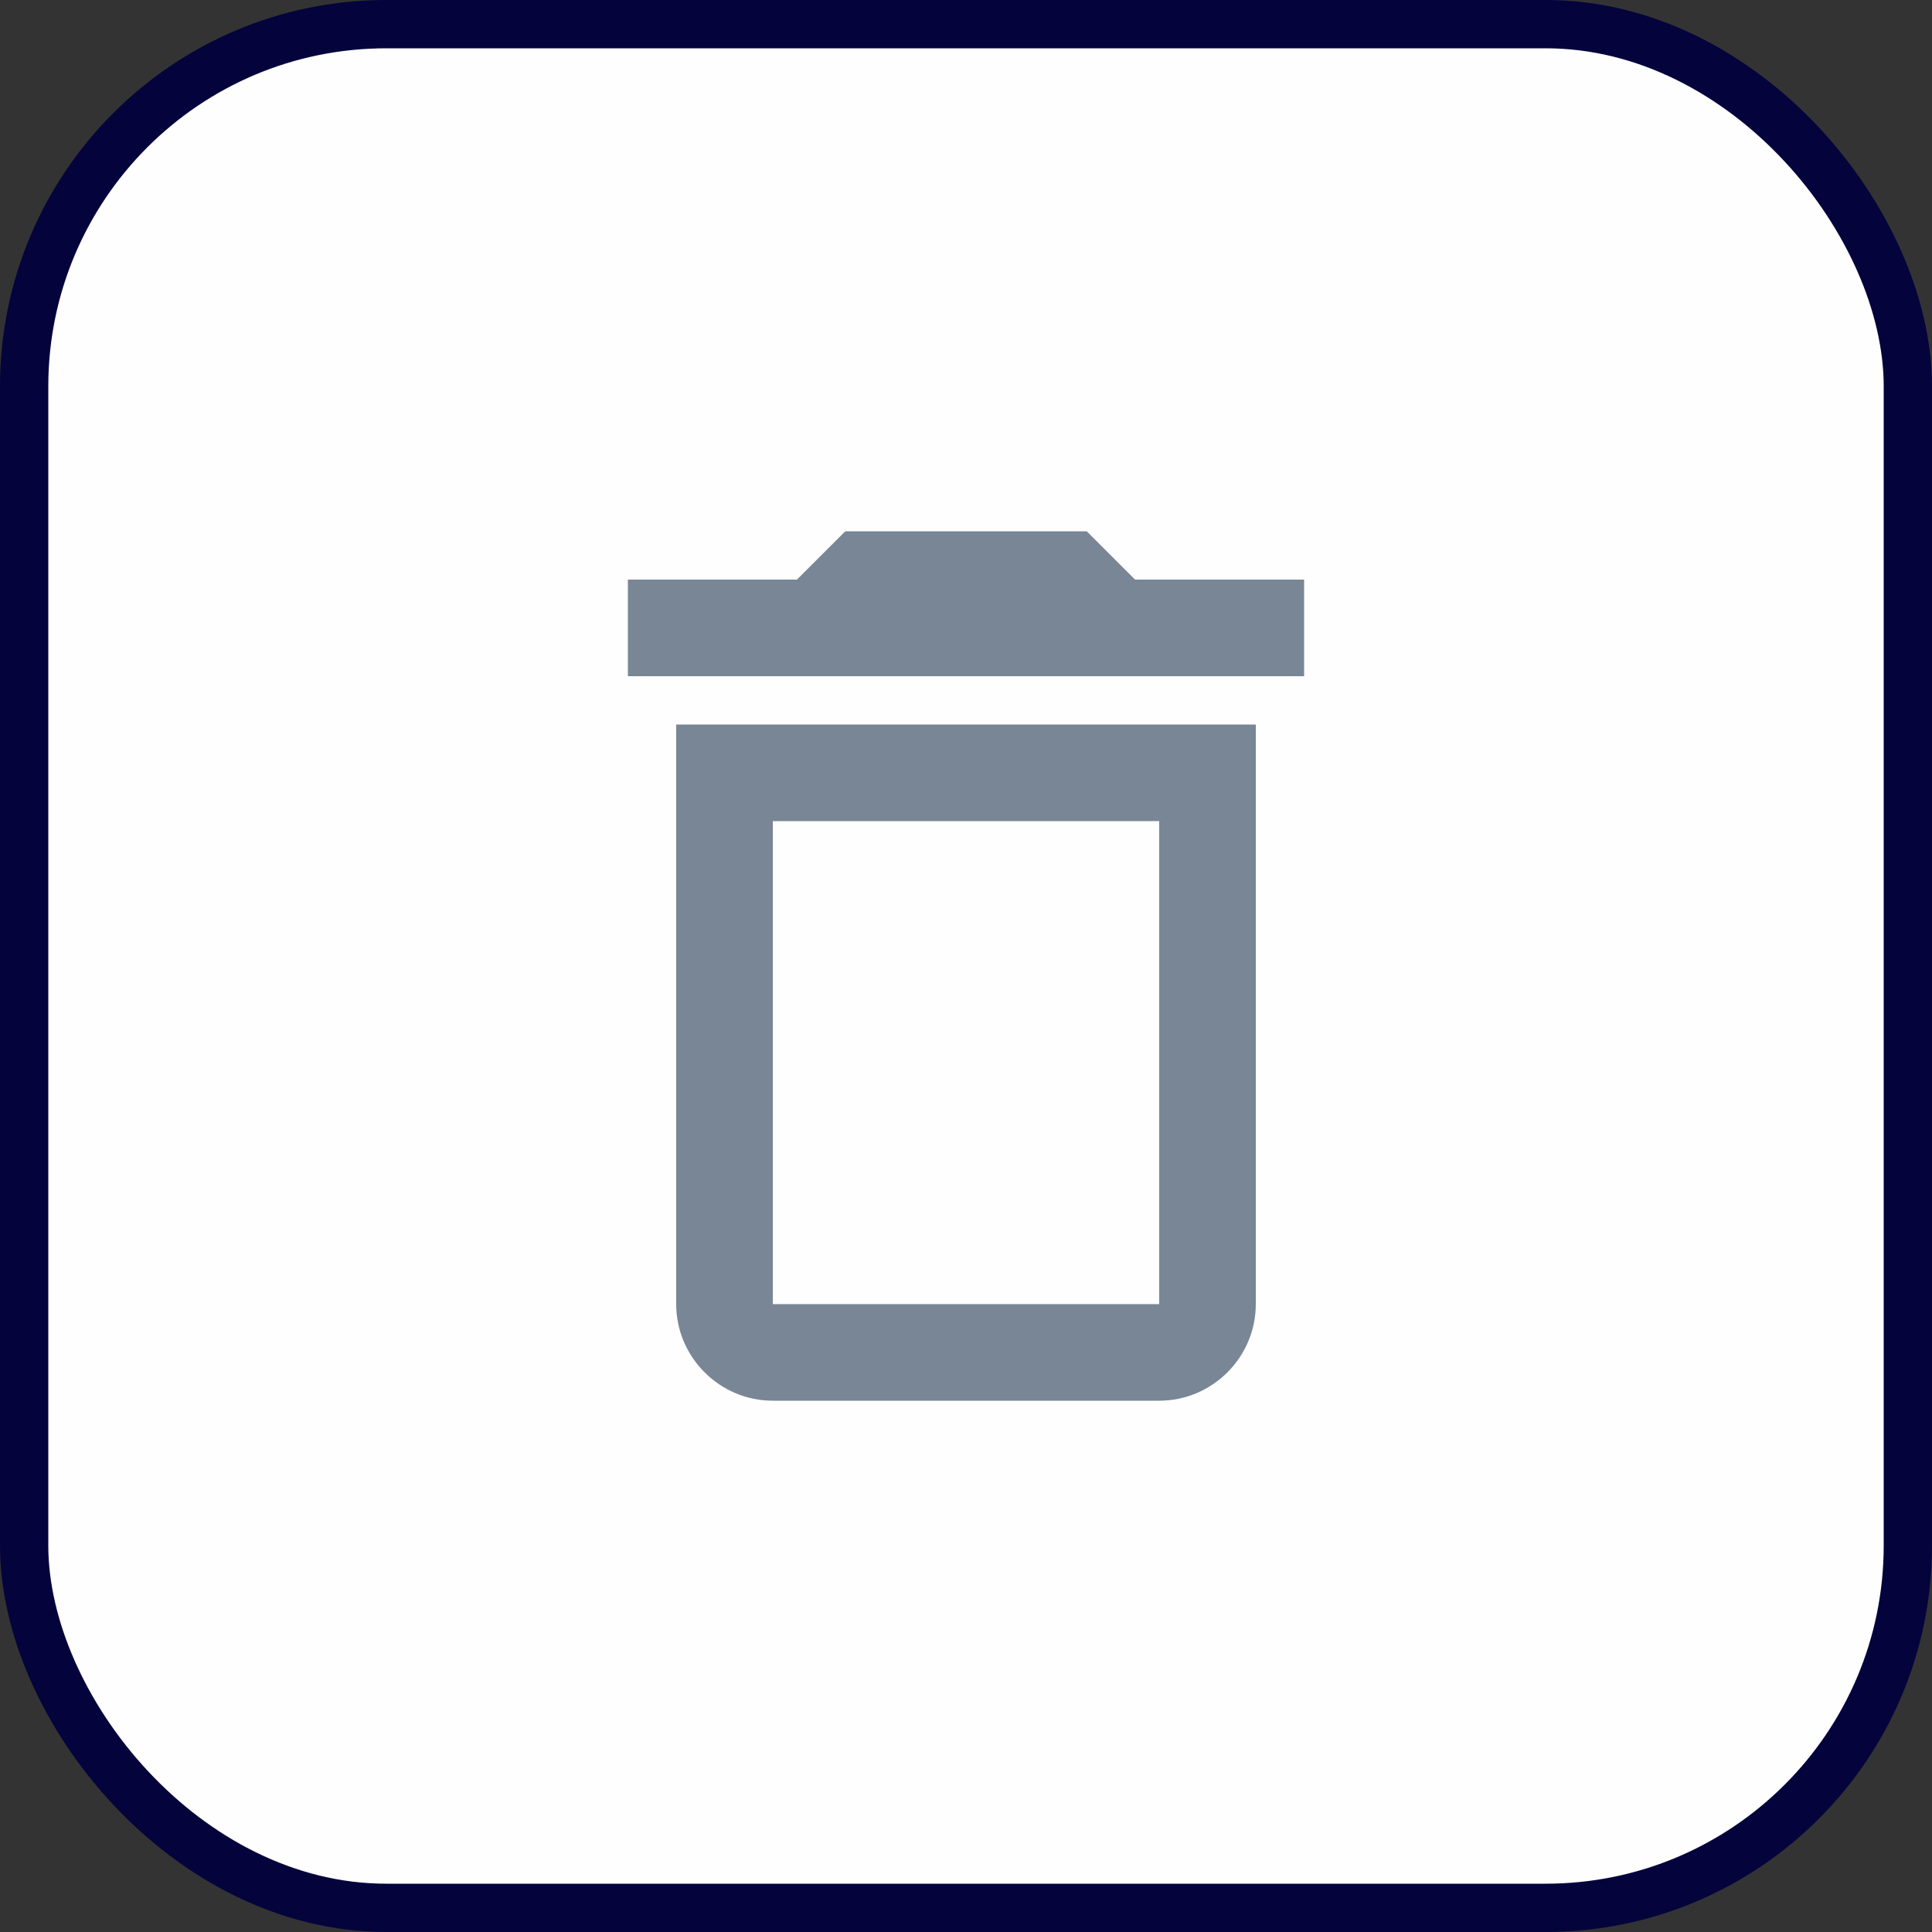
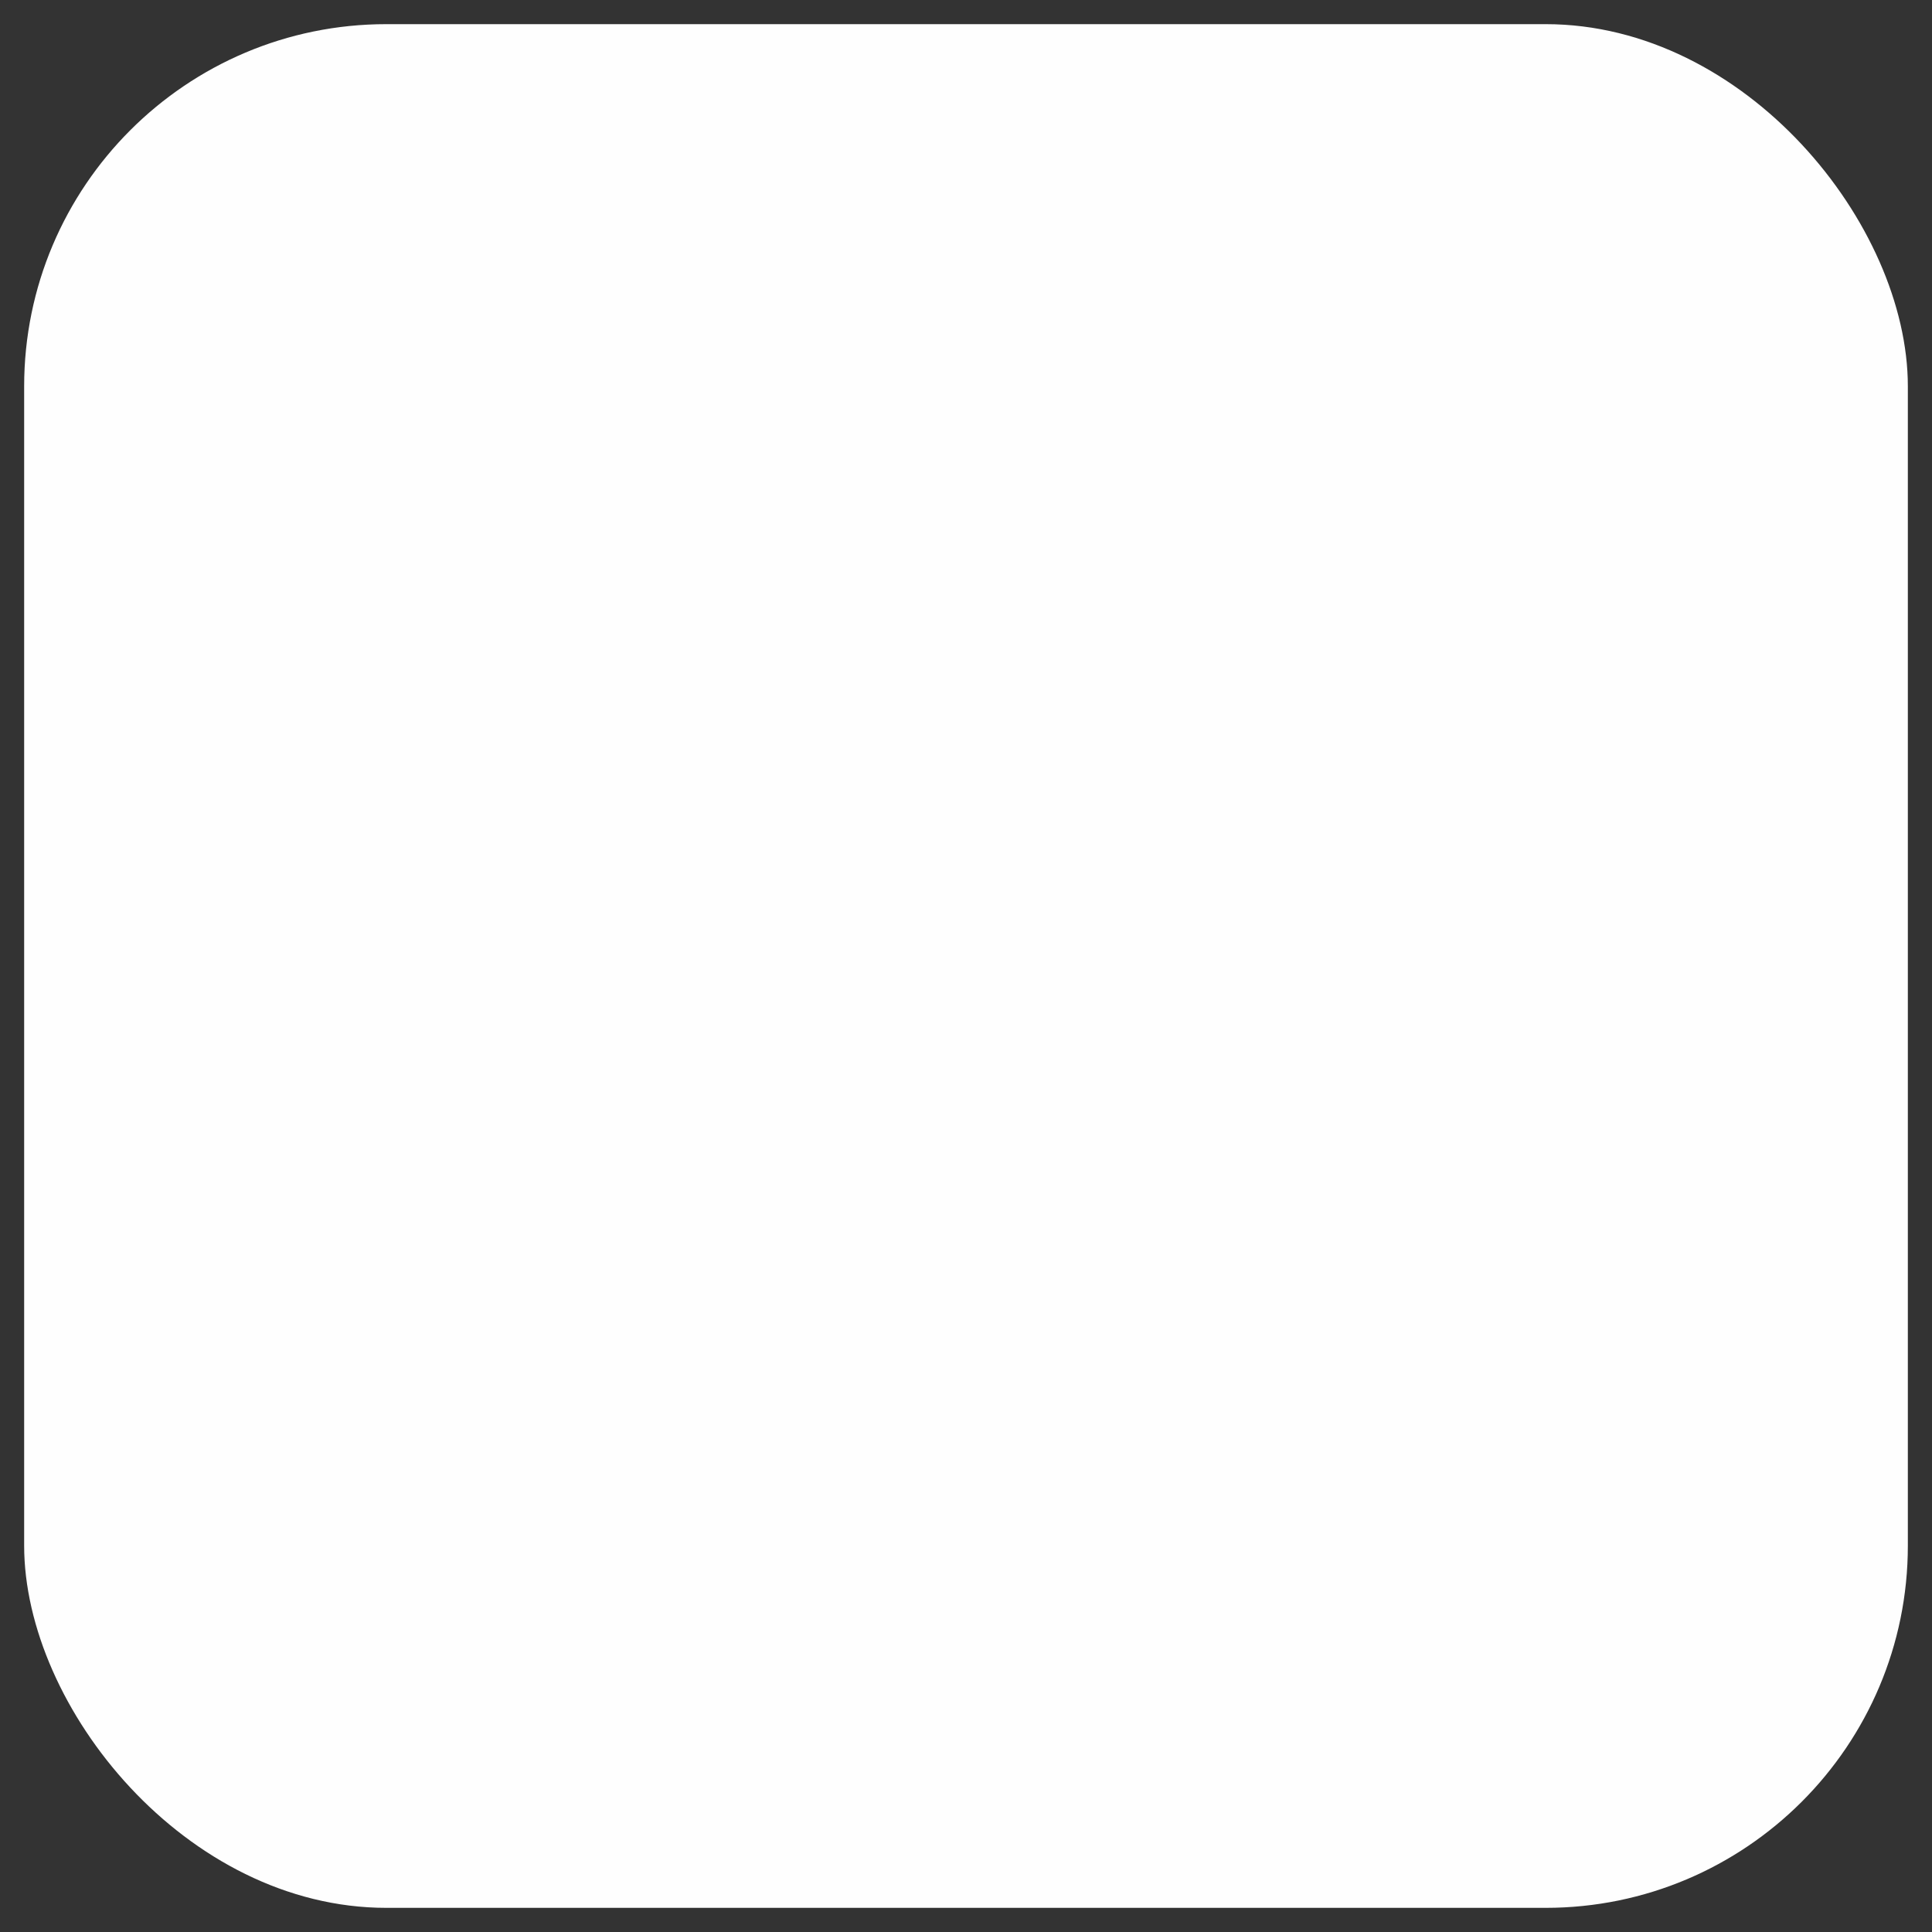
<svg xmlns="http://www.w3.org/2000/svg" width="40" height="40" viewBox="0 0 40 40" fill="none">
  <rect x="0" y="0" width="40" height="40" fill="#333333" stroke="none" />
  <rect x="0.5" y="0.5" width="39" height="39" rx="7.5" fill="#FEFEFE" />
-   <path d="M24 17V27H16V17H24ZM22.5 11H17.5L16.5 12H13V14H27V12H23.5L22.5 11ZM26 15H14V27C14 28.1 14.9 29 16 29H24C25.1 29 26 28.1 26 27V15Z" fill="#788695" />
-   <rect x="0.5" y="0.5" width="39" height="39" rx="7.5" stroke="#04033C" />
</svg>